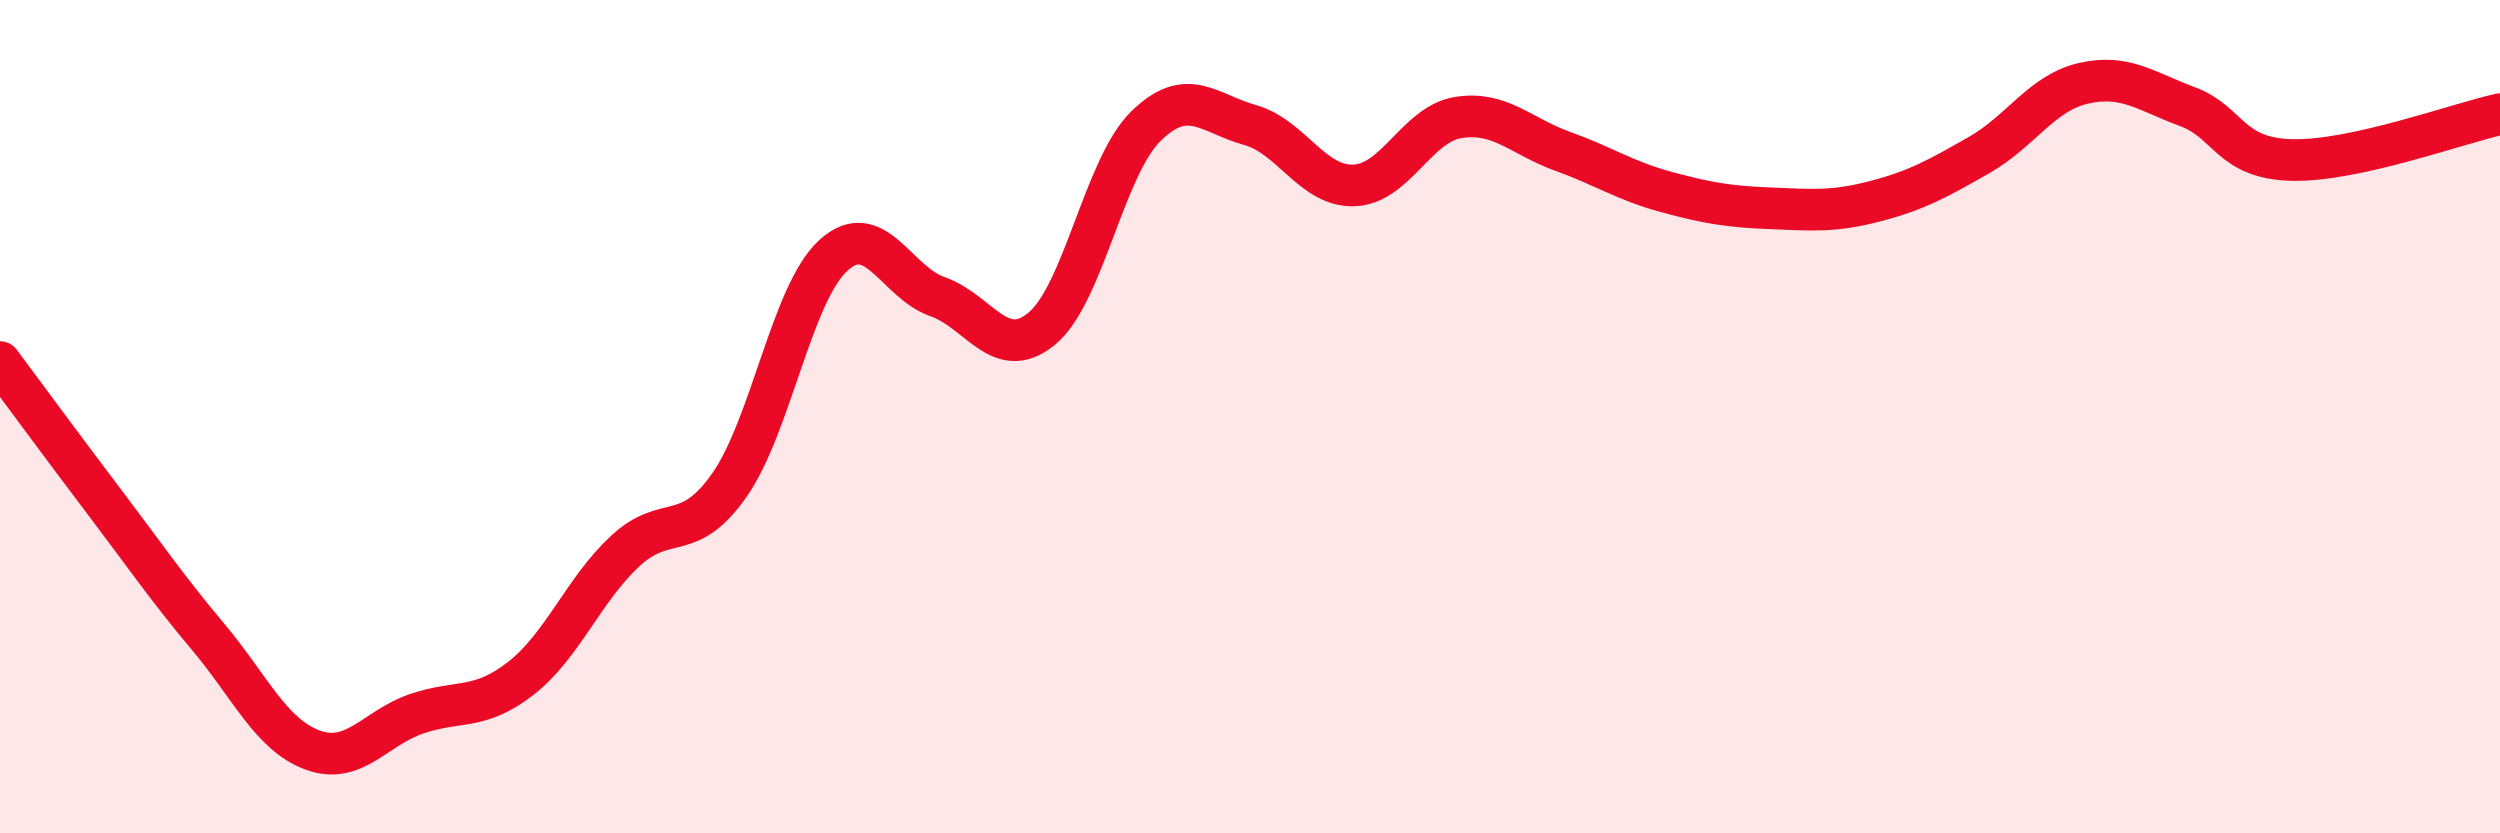
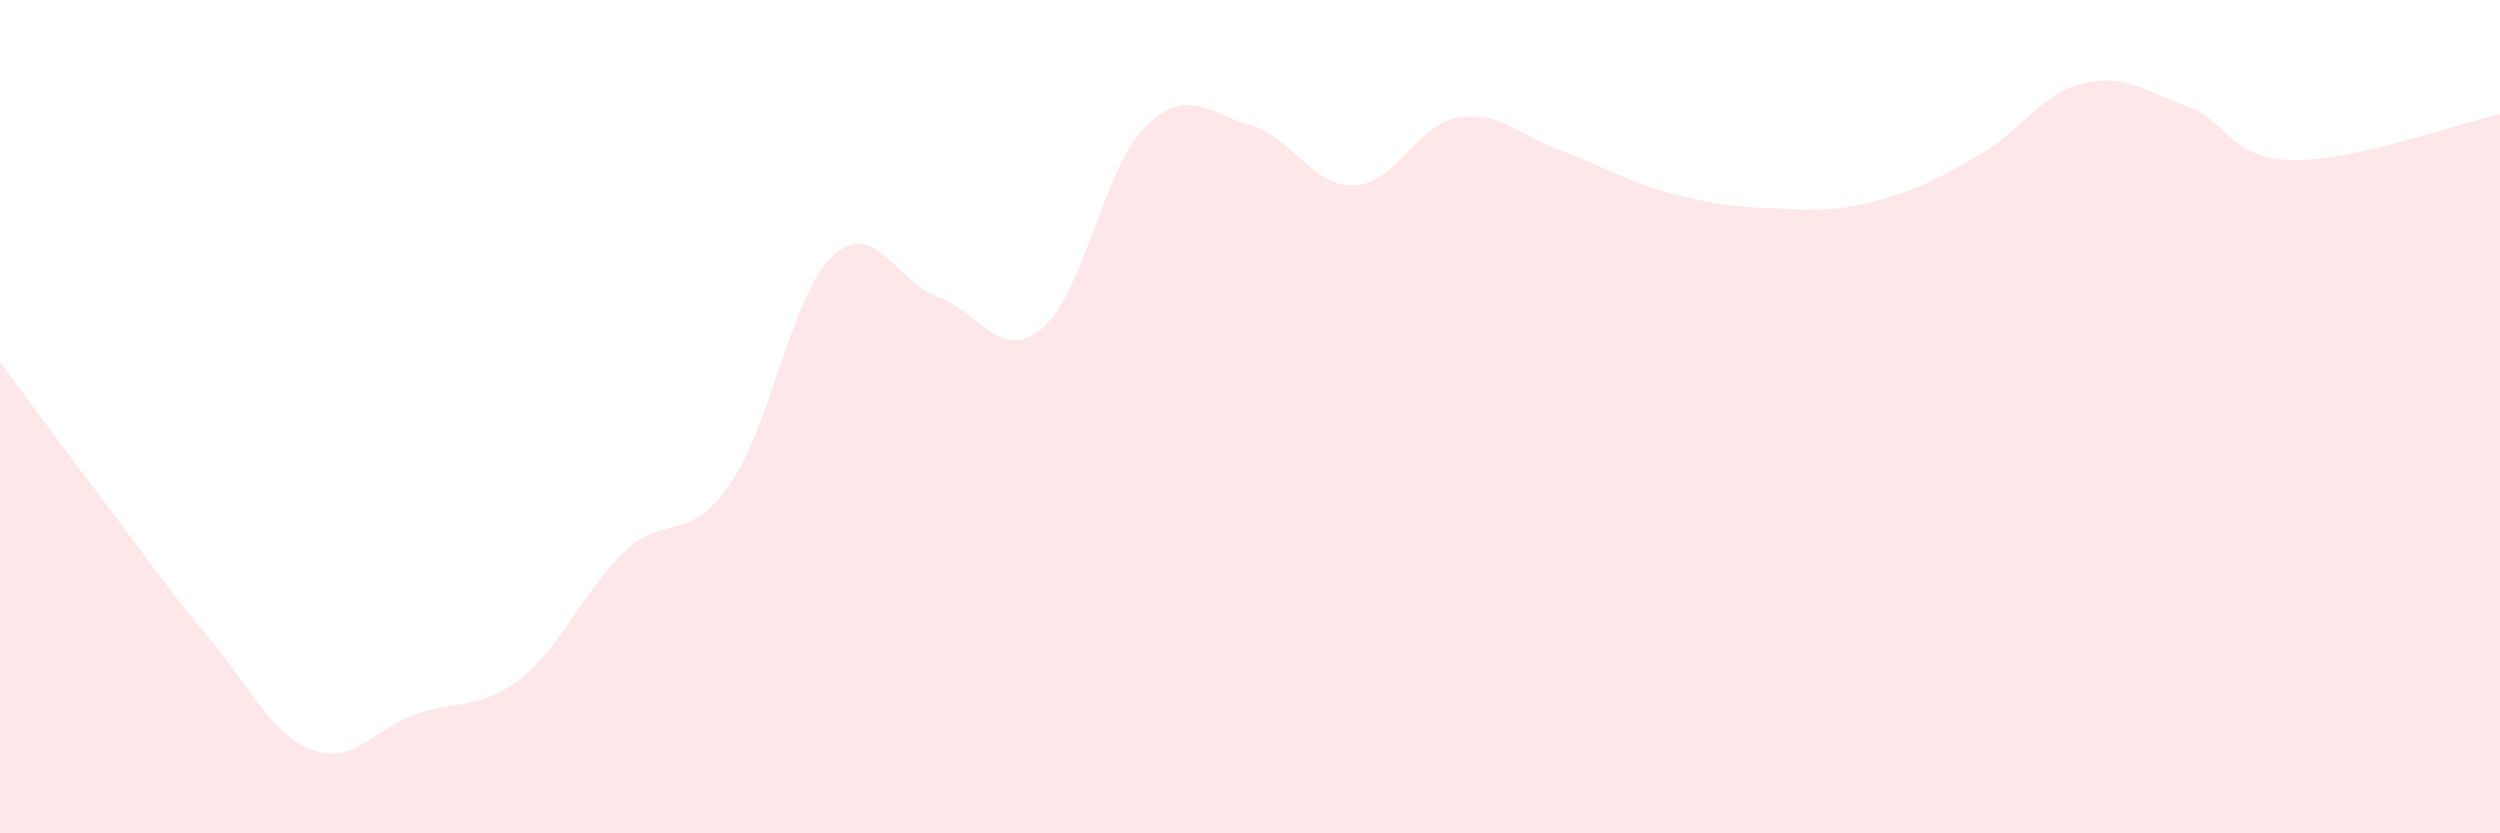
<svg xmlns="http://www.w3.org/2000/svg" width="60" height="20" viewBox="0 0 60 20">
  <path d="M 0,8.69 C 0.5,9.36 1.5,10.72 2.5,12.04 C 3.5,13.36 4,14.1 5,15.29 C 6,16.48 6.5,17.63 7.5,18 C 8.5,18.37 9,17.47 10,17.13 C 11,16.79 11.5,17.06 12.5,16.28 C 13.5,15.5 14,14.16 15,13.23 C 16,12.3 16.5,13.07 17.5,11.65 C 18.5,10.23 19,7.04 20,6.13 C 21,5.22 21.5,6.77 22.5,7.12 C 23.5,7.47 24,8.71 25,7.89 C 26,7.07 26.5,4.01 27.5,3.03 C 28.5,2.05 29,2.72 30,3 C 31,3.28 31.5,4.49 32.5,4.45 C 33.5,4.41 34,2.98 35,2.82 C 36,2.66 36.5,3.27 37.5,3.63 C 38.5,3.99 39,4.34 40,4.61 C 41,4.88 41.5,4.96 42.5,5 C 43.5,5.04 44,5.09 45,4.83 C 46,4.57 46.5,4.29 47.5,3.72 C 48.5,3.15 49,2.23 50,2 C 51,1.77 51.5,2.19 52.5,2.56 C 53.5,2.93 53.5,3.8 55,3.84 C 56.5,3.88 59,2.96 60,2.74L60 20L0 20Z" fill="#EB0A25" opacity="0.1" stroke-linecap="round" stroke-linejoin="round" />
-   <path d="M 0,8.69 C 0.5,9.36 1.5,10.72 2.5,12.04 C 3.5,13.36 4,14.1 5,15.29 C 6,16.48 6.5,17.63 7.5,18 C 8.5,18.37 9,17.47 10,17.13 C 11,16.79 11.5,17.06 12.5,16.28 C 13.5,15.5 14,14.16 15,13.23 C 16,12.3 16.5,13.07 17.5,11.65 C 18.5,10.23 19,7.04 20,6.13 C 21,5.22 21.5,6.77 22.5,7.12 C 23.5,7.47 24,8.71 25,7.89 C 26,7.07 26.5,4.01 27.5,3.03 C 28.5,2.05 29,2.72 30,3 C 31,3.28 31.5,4.49 32.5,4.45 C 33.5,4.41 34,2.98 35,2.82 C 36,2.66 36.5,3.27 37.5,3.63 C 38.5,3.99 39,4.34 40,4.61 C 41,4.88 41.5,4.96 42.5,5 C 43.5,5.04 44,5.09 45,4.83 C 46,4.57 46.5,4.29 47.5,3.72 C 48.5,3.15 49,2.23 50,2 C 51,1.77 51.5,2.19 52.5,2.56 C 53.5,2.93 53.5,3.8 55,3.84 C 56.5,3.88 59,2.96 60,2.74" stroke="#EB0A25" stroke-width="1" fill="none" stroke-linecap="round" stroke-linejoin="round" />
</svg>